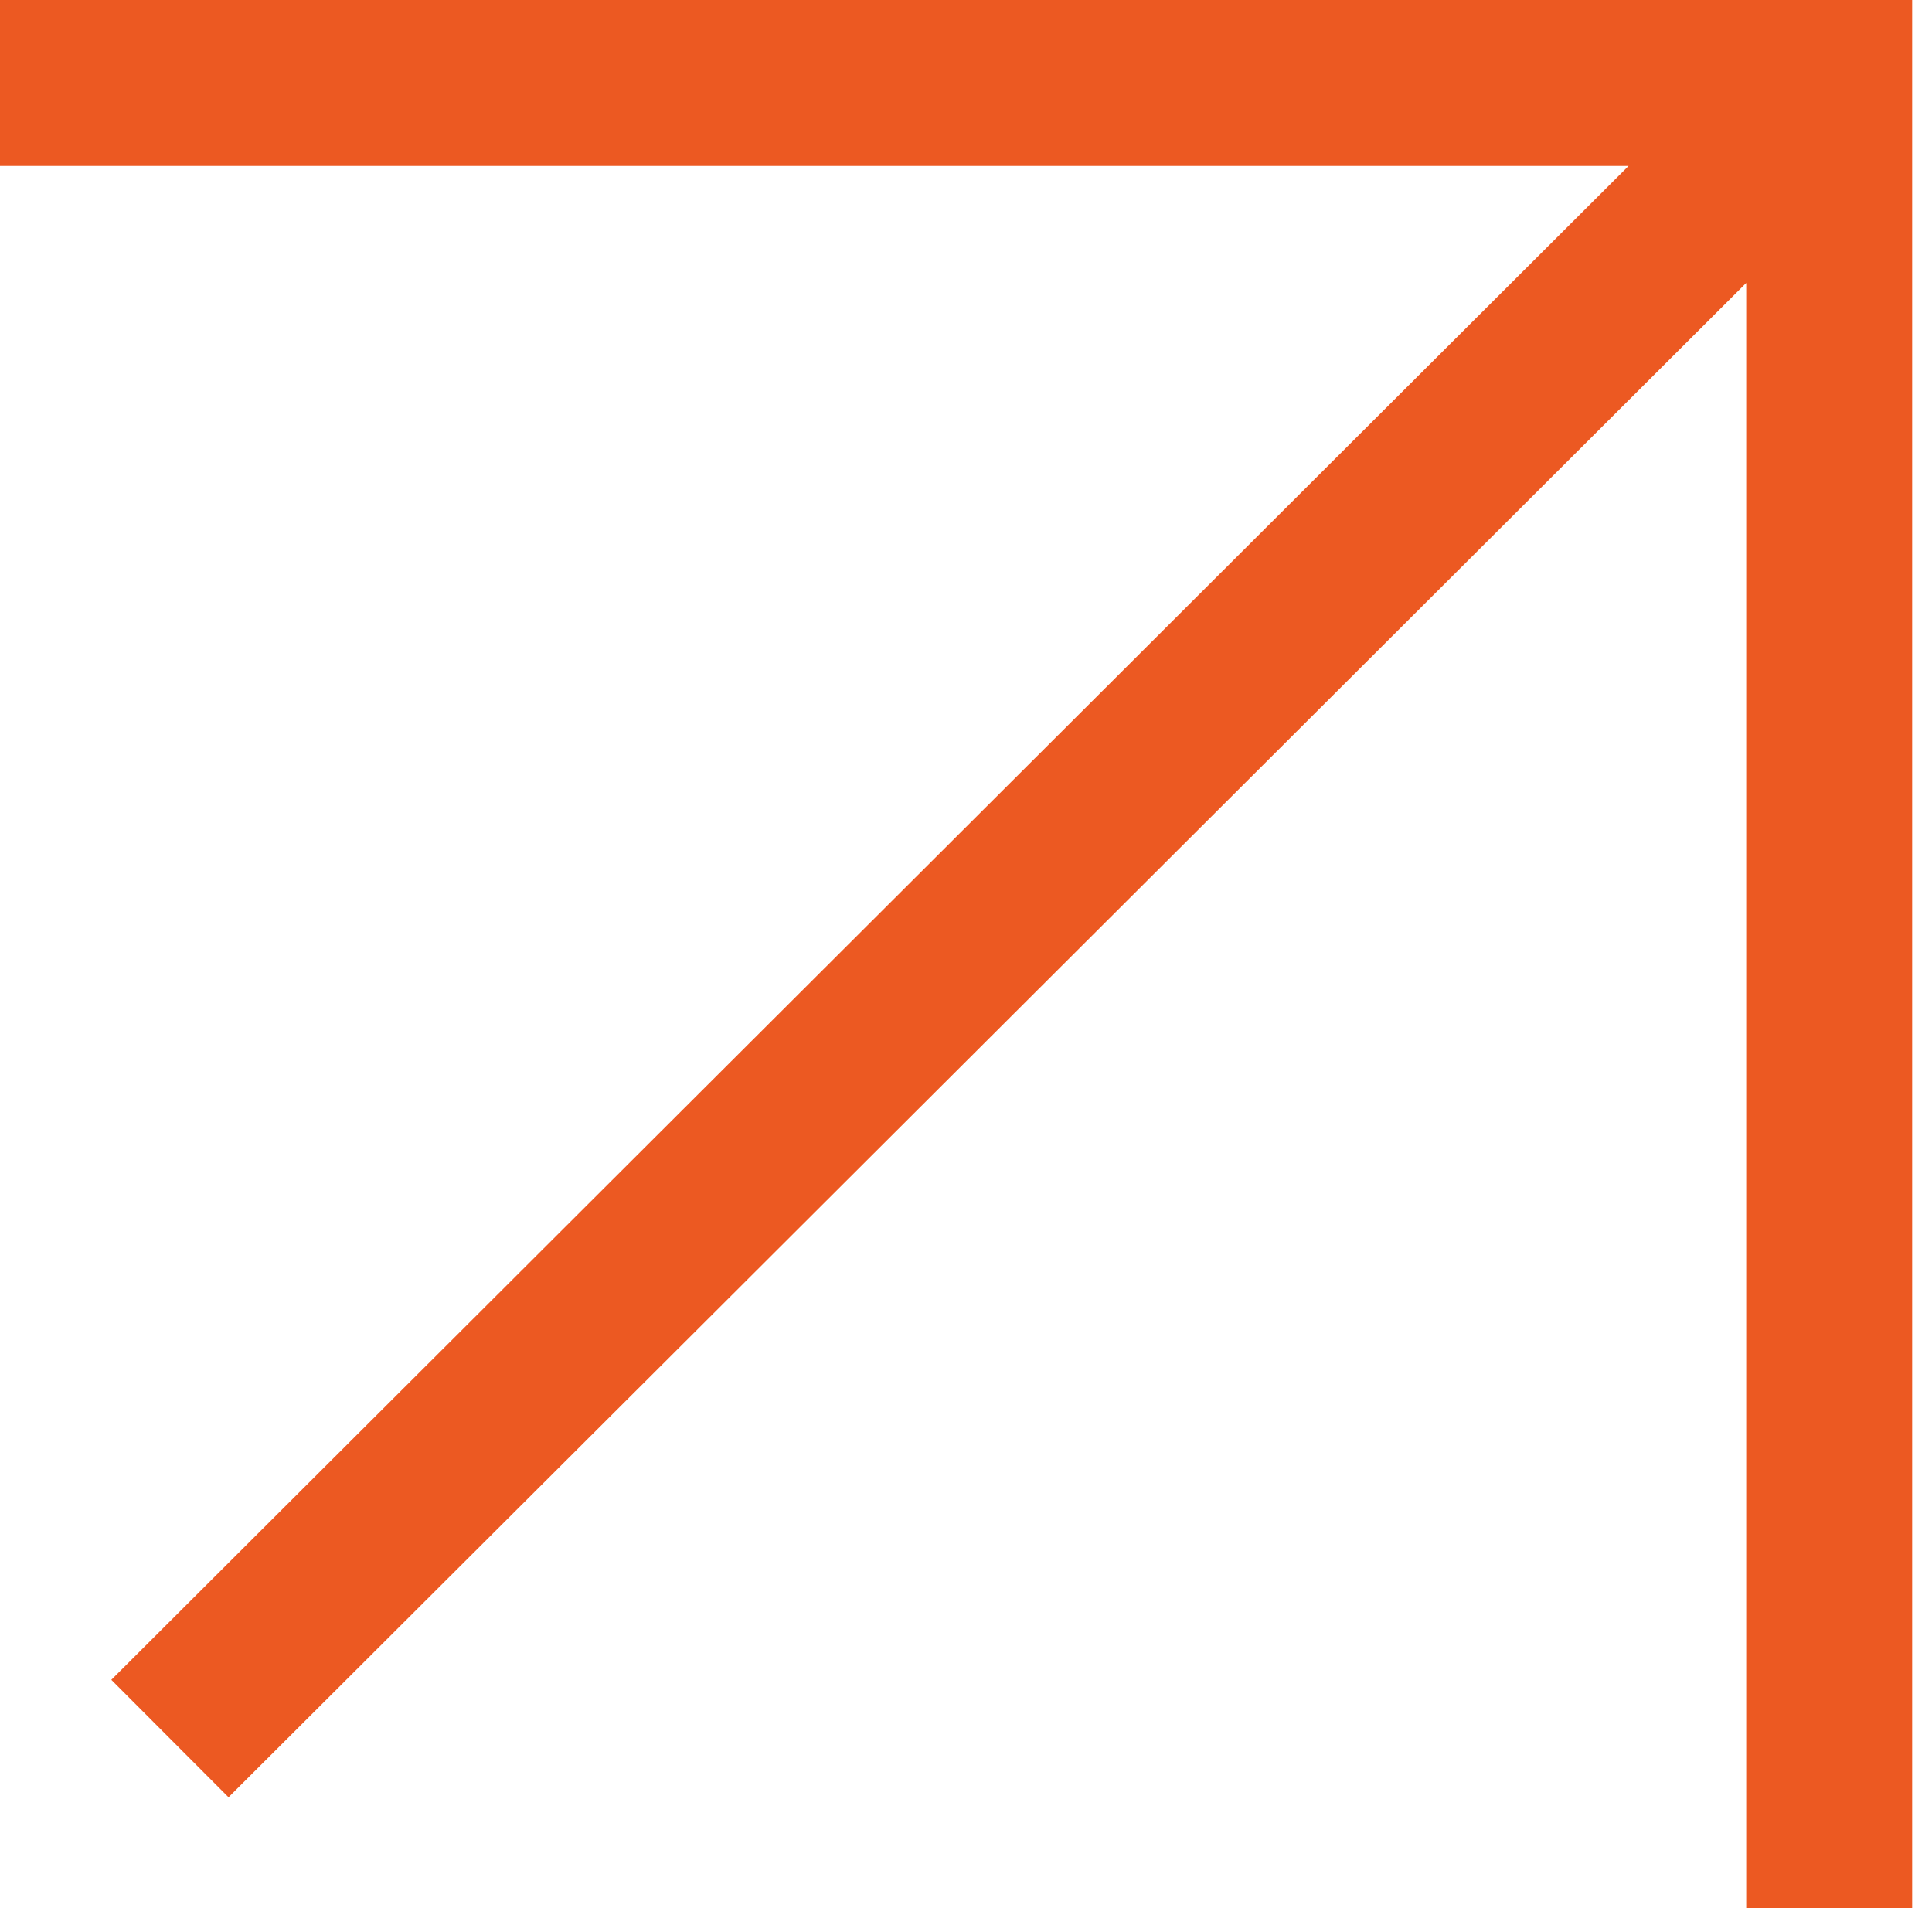
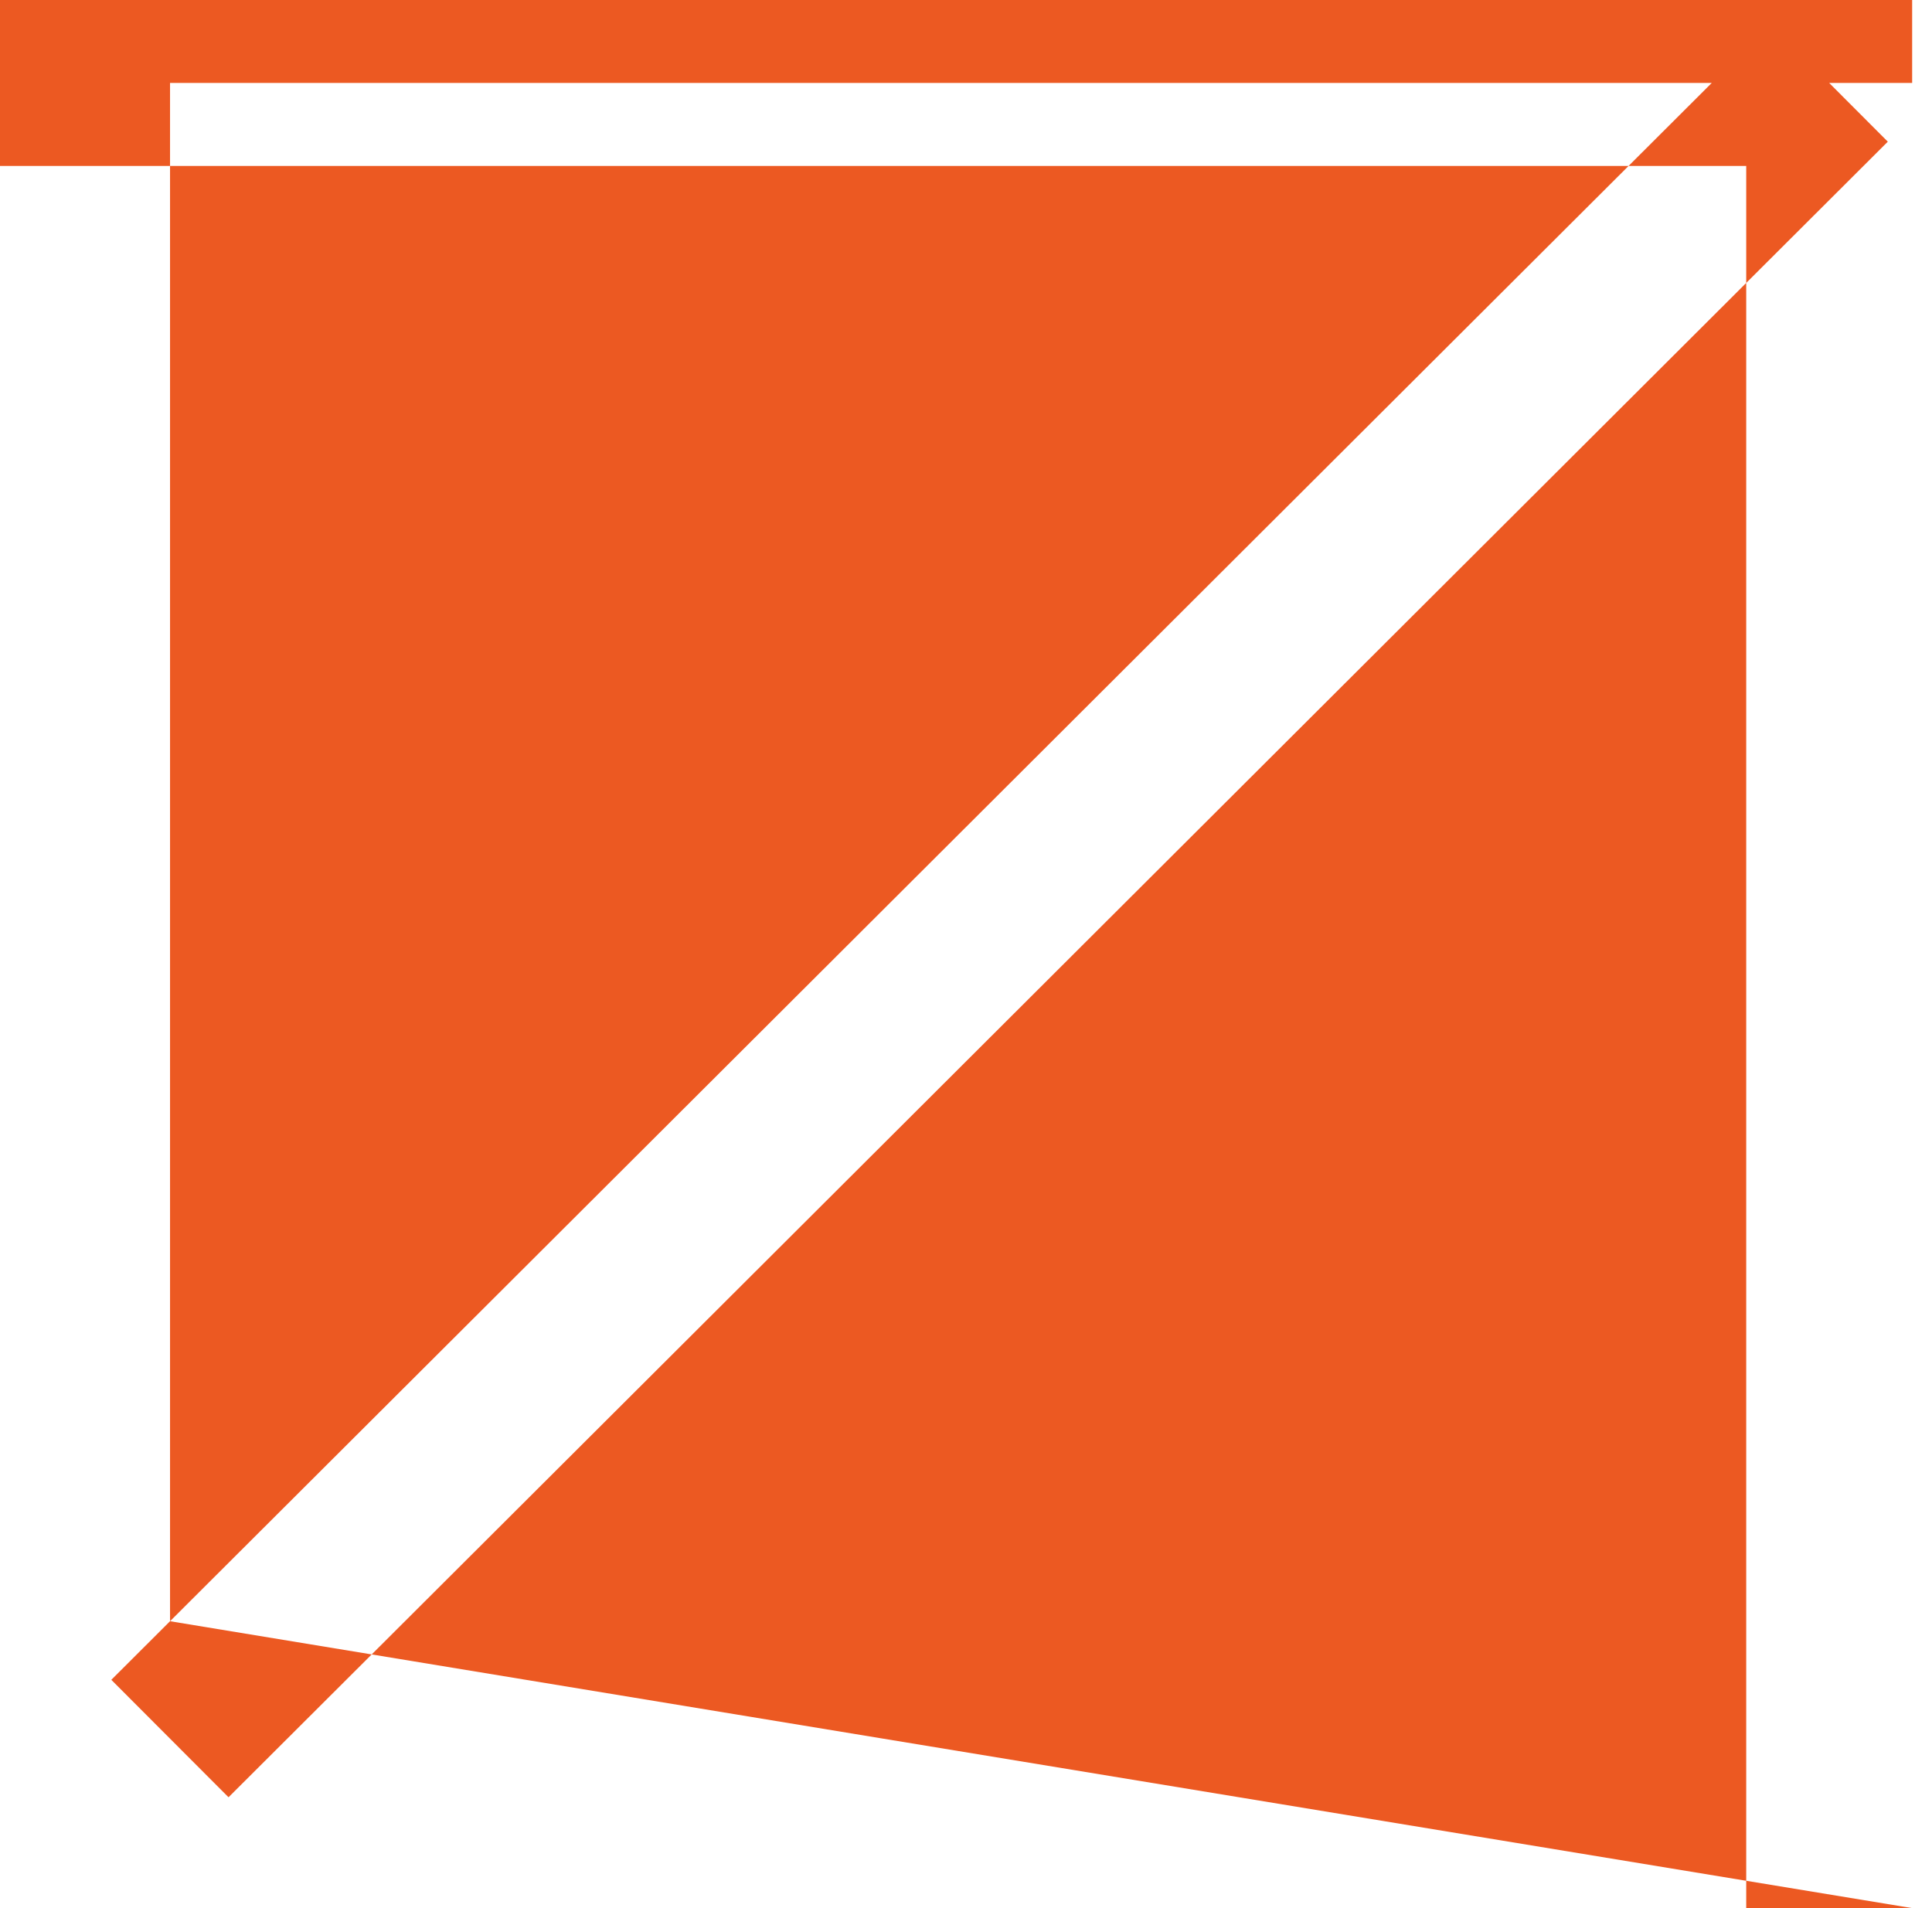
<svg xmlns="http://www.w3.org/2000/svg" width="81" height="80" viewBox="0 0 81 80" fill="none">
-   <path d="M76.69 3.478H80.168V0H76.69V3.478ZM7.129 67.972L4.667 70.429L9.581 75.353L12.043 72.897L7.129 67.972ZM80.168 80V3.478H73.211V80H80.168ZM76.69 0H0V6.957H76.69V0ZM74.233 1.016L7.129 67.972L12.043 72.897L79.147 5.94L74.233 1.016Z" fill="#EC5922" />
+   <path d="M76.69 3.478H80.168V0H76.69V3.478ZM7.129 67.972L4.667 70.429L9.581 75.353L12.043 72.897L7.129 67.972ZV3.478H73.211V80H80.168ZM76.69 0H0V6.957H76.69V0ZM74.233 1.016L7.129 67.972L12.043 72.897L79.147 5.94L74.233 1.016Z" fill="#EC5922" />
</svg>